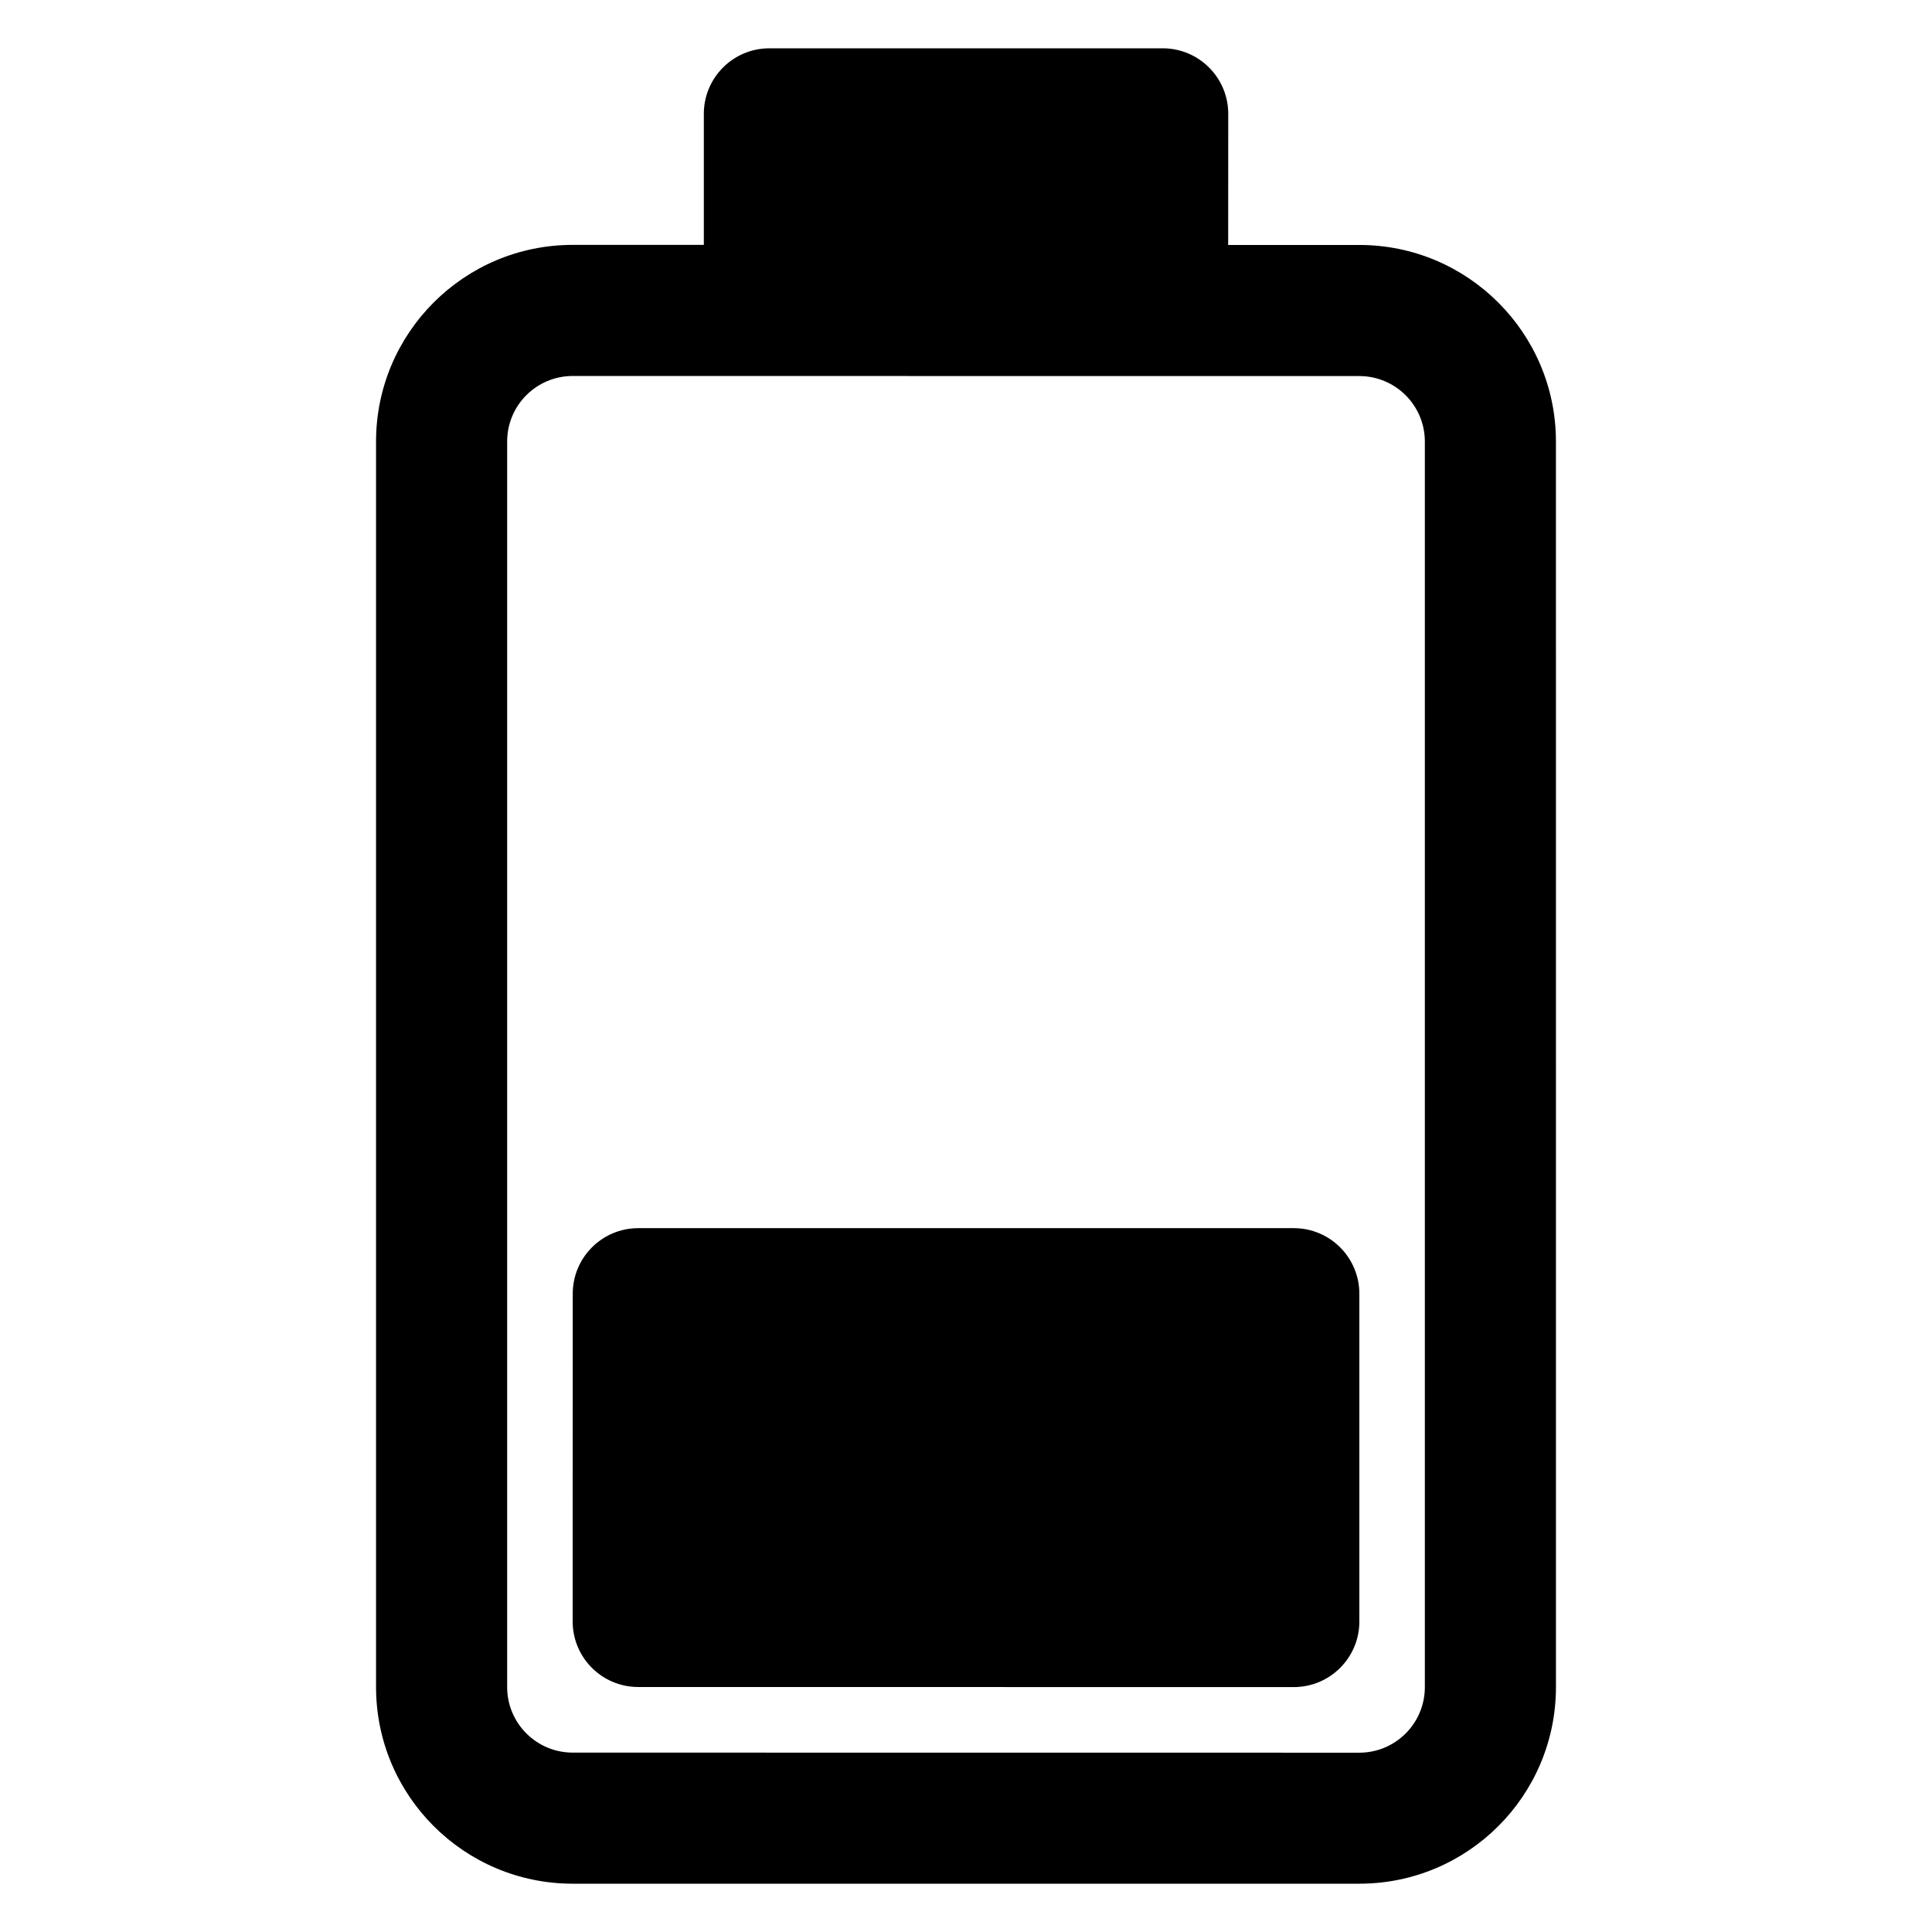
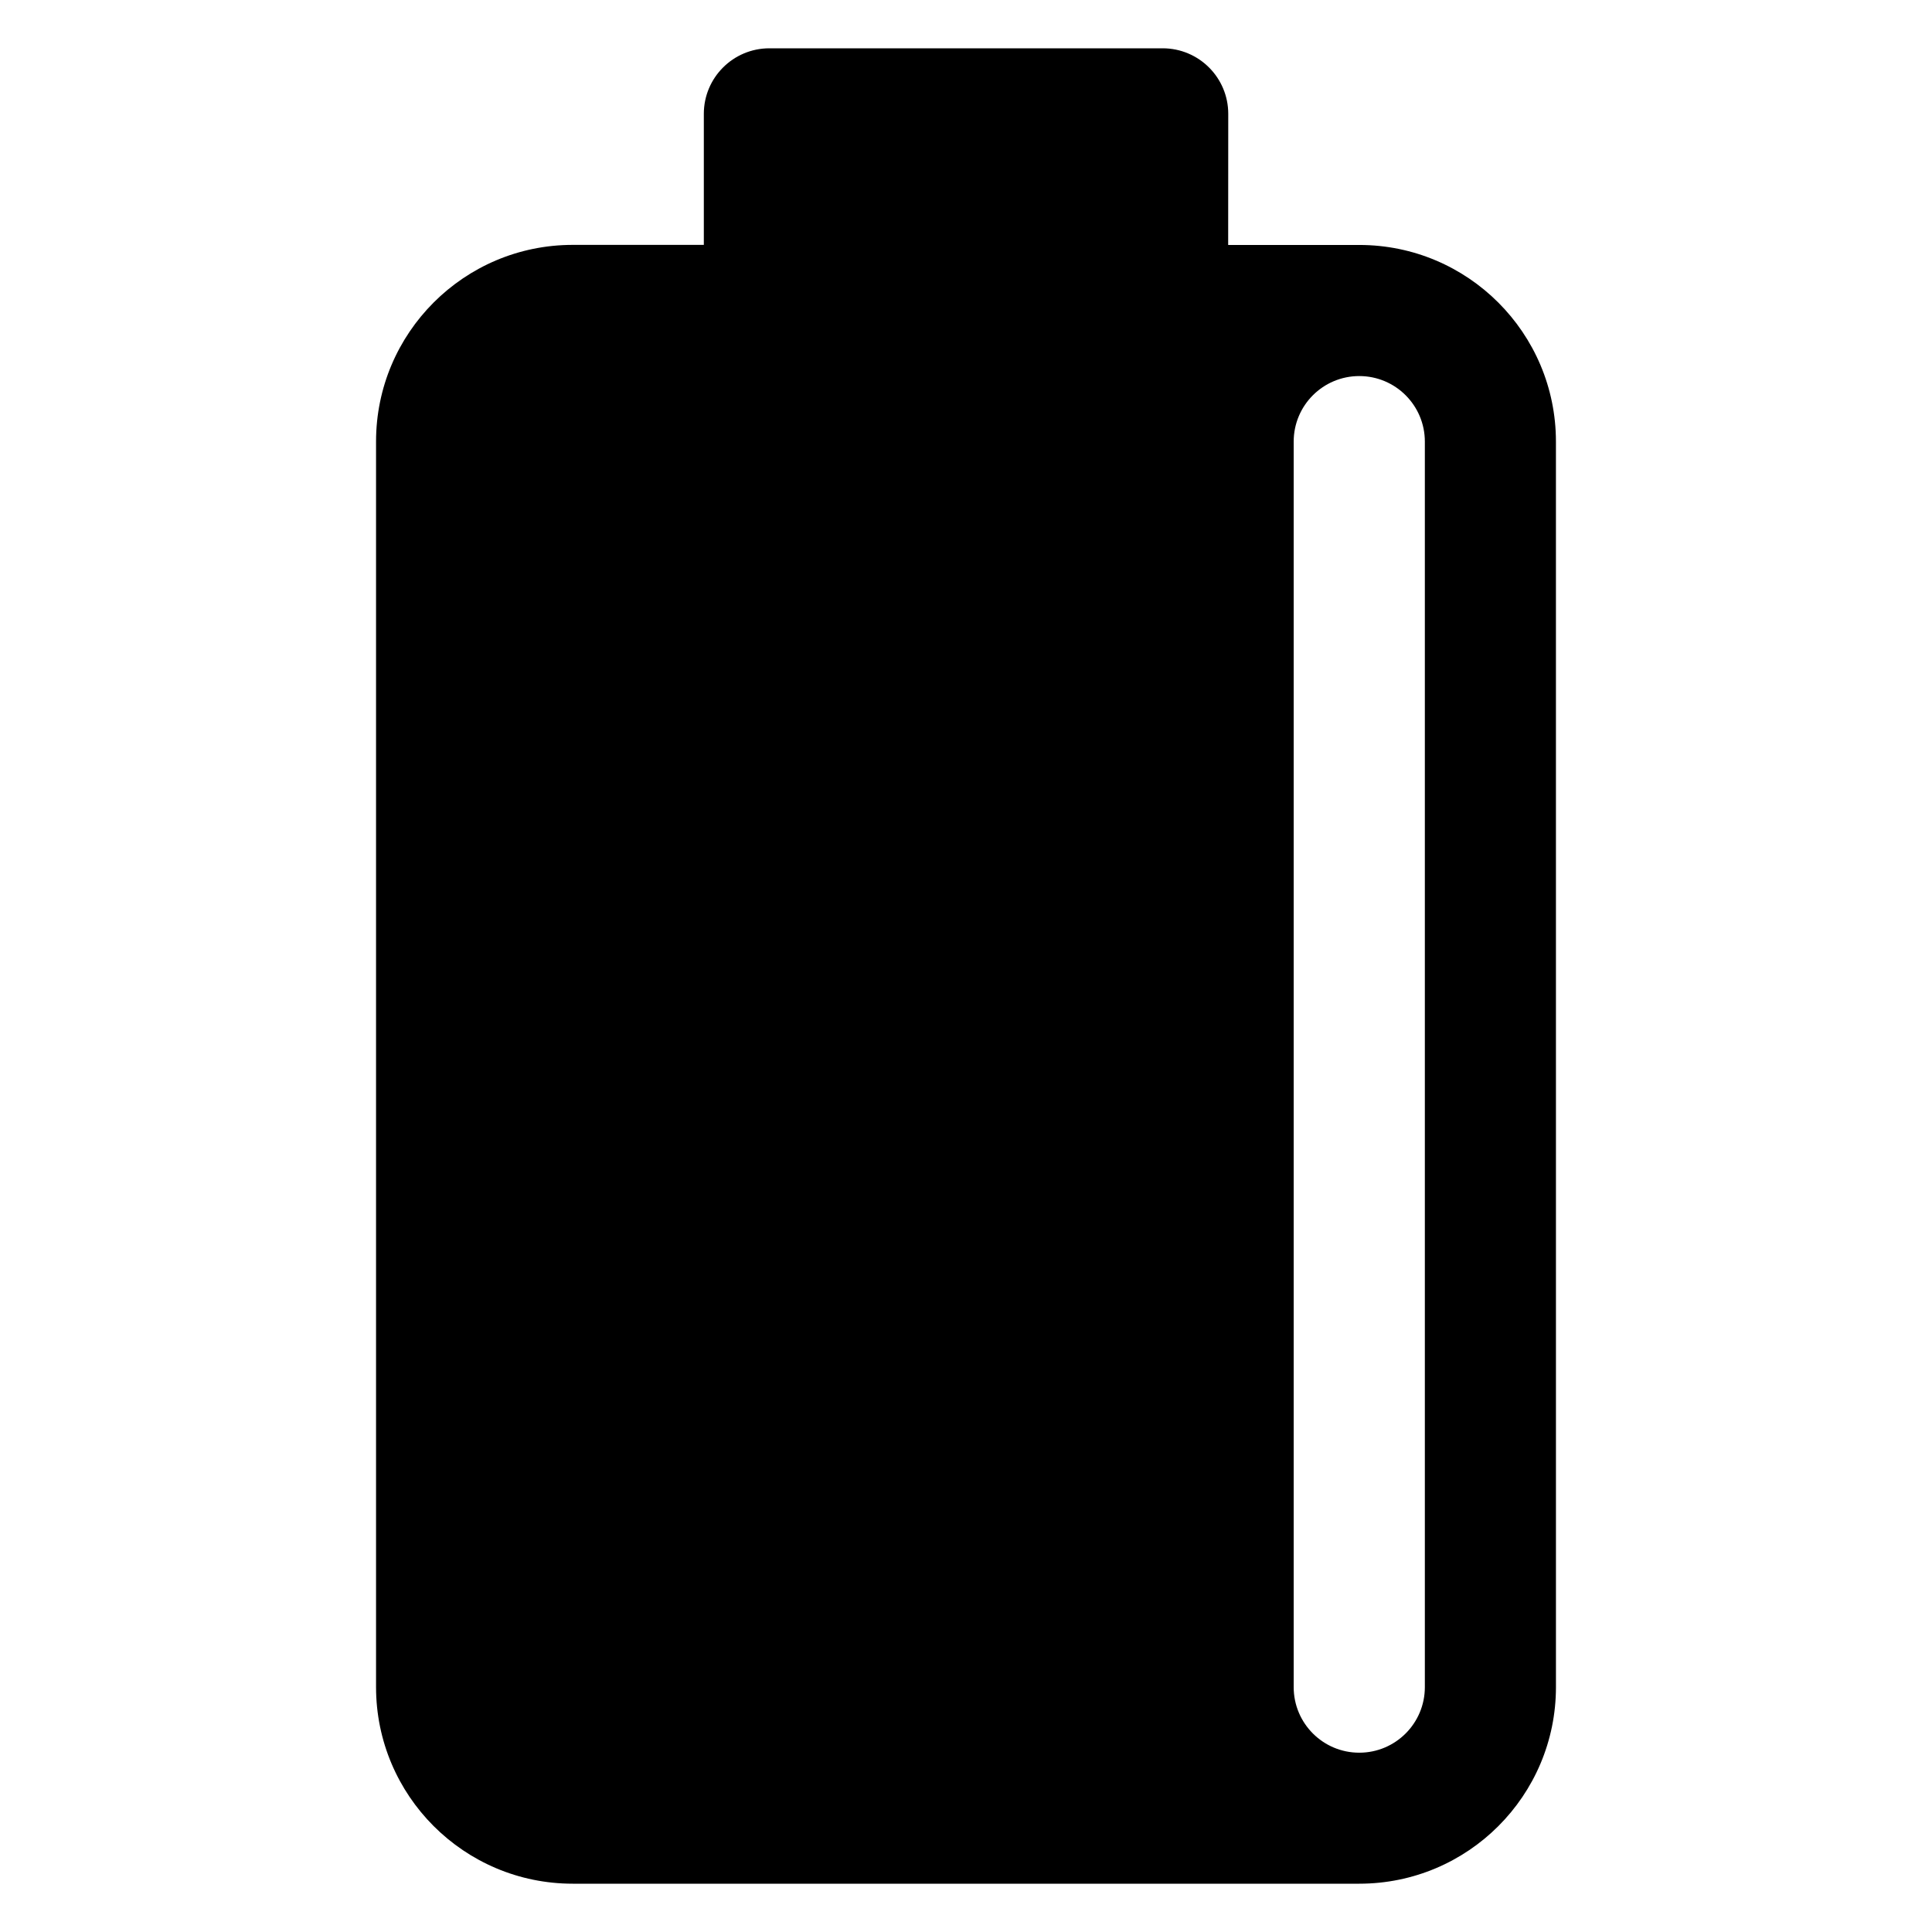
- <svg xmlns="http://www.w3.org/2000/svg" xmlns:ns1="http://www.serif.com/" width="100%" height="100%" viewBox="0 0 100 100" version="1.1" xml:space="preserve" style="fill-rule:evenodd;clip-rule:evenodd;stroke-linejoin:round;stroke-miterlimit:2;">
-   <rect id="Plan-de-travail1" ns1:id="Plan de travail1" x="0" y="0" width="100" height="100" style="fill:none;" />
-   <path d="M66.965,63.569c1.875,0 3.395,1.52 3.395,3.395l0,16.965c0,1.875 -1.52,3.394 -3.395,3.394l-33.93,-0.004c-1.875,0 -3.394,-1.519 -3.394,-3.394l0.004,-16.961c0,-1.875 1.519,-3.395 3.394,-3.395l33.926,0Z" style="fill-rule:nonzero;" />
-   <path d="M63.57,12.679l6.785,0c5.622,0 10.18,4.559 10.18,10.18l0.001,64.465c-0.001,5.618 -4.555,10.176 -10.181,10.176l-40.711,0c-5.621,0 -10.18,-4.558 -10.18,-10.18l0,-64.465c0,-5.621 4.559,-10.18 10.18,-10.18l6.786,0l0,-6.781c0,-1.875 1.519,-3.394 3.394,-3.394l20.355,0c1.875,0 3.395,1.519 3.395,3.394l-0.004,6.785Zm6.785,6.786c1.875,0 3.395,1.519 3.395,3.394l0,64.465c0,1.875 -1.52,3.395 -3.395,3.395l-40.711,-0.004c-1.875,0 -3.394,-1.52 -3.394,-3.395l0,-64.465c0,-1.875 1.519,-3.394 3.394,-3.394l40.711,0.004Z" />
+ <svg xmlns="http://www.w3.org/2000/svg" width="100%" height="100%" viewBox="0 0 100 100" version="1.1" xml:space="preserve" style="fill-rule:evenodd;clip-rule:evenodd;stroke-linejoin:round;stroke-miterlimit:2;">
+   <path d="M63.57,12.679l6.785,0c5.622,0 10.18,4.559 10.18,10.18l0.001,64.465c-0.001,5.618 -4.555,10.176 -10.181,10.176l-40.711,0c-5.621,0 -10.18,-4.558 -10.18,-10.18l0,-64.465c0,-5.621 4.559,-10.18 10.18,-10.18l6.786,0l0,-6.781c0,-1.875 1.519,-3.394 3.394,-3.394l20.355,0c1.875,0 3.395,1.519 3.395,3.394l-0.004,6.785Zm6.785,6.786c1.875,0 3.395,1.519 3.395,3.394l0,64.465c0,1.875 -1.52,3.395 -3.395,3.395c-1.875,0 -3.394,-1.52 -3.394,-3.395l0,-64.465c0,-1.875 1.519,-3.394 3.394,-3.394l40.711,0.004Z" />
</svg>